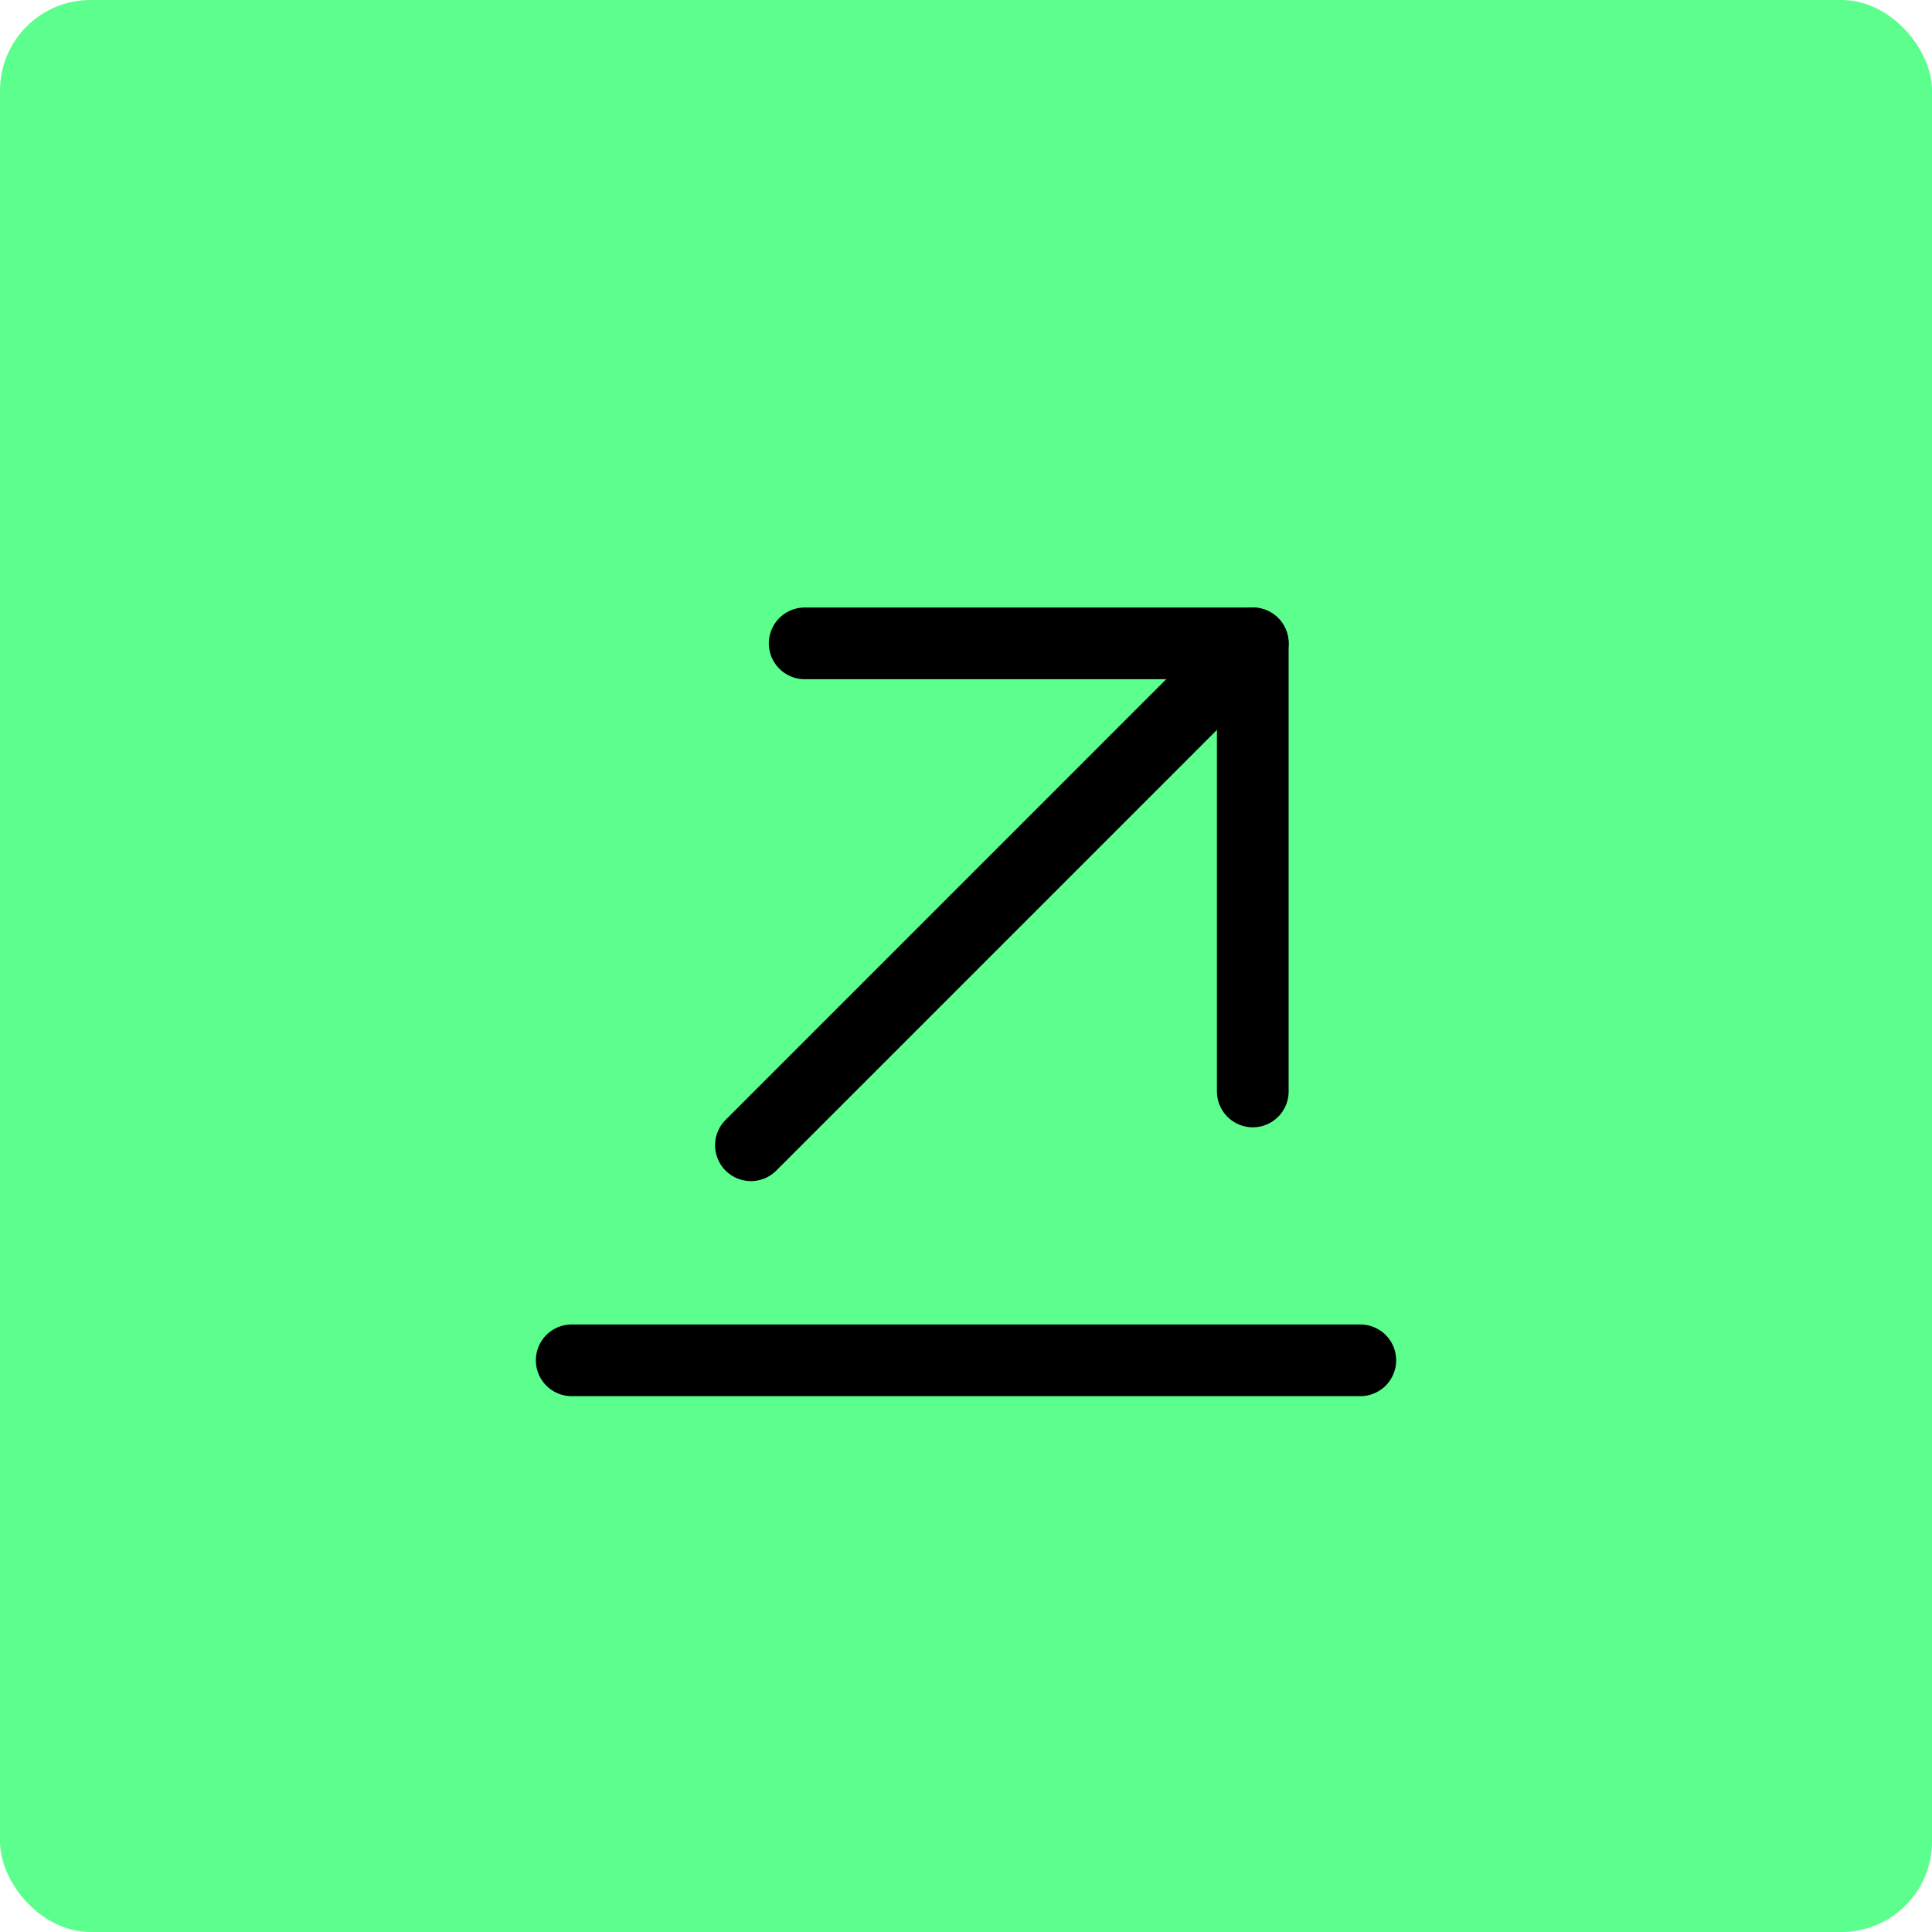
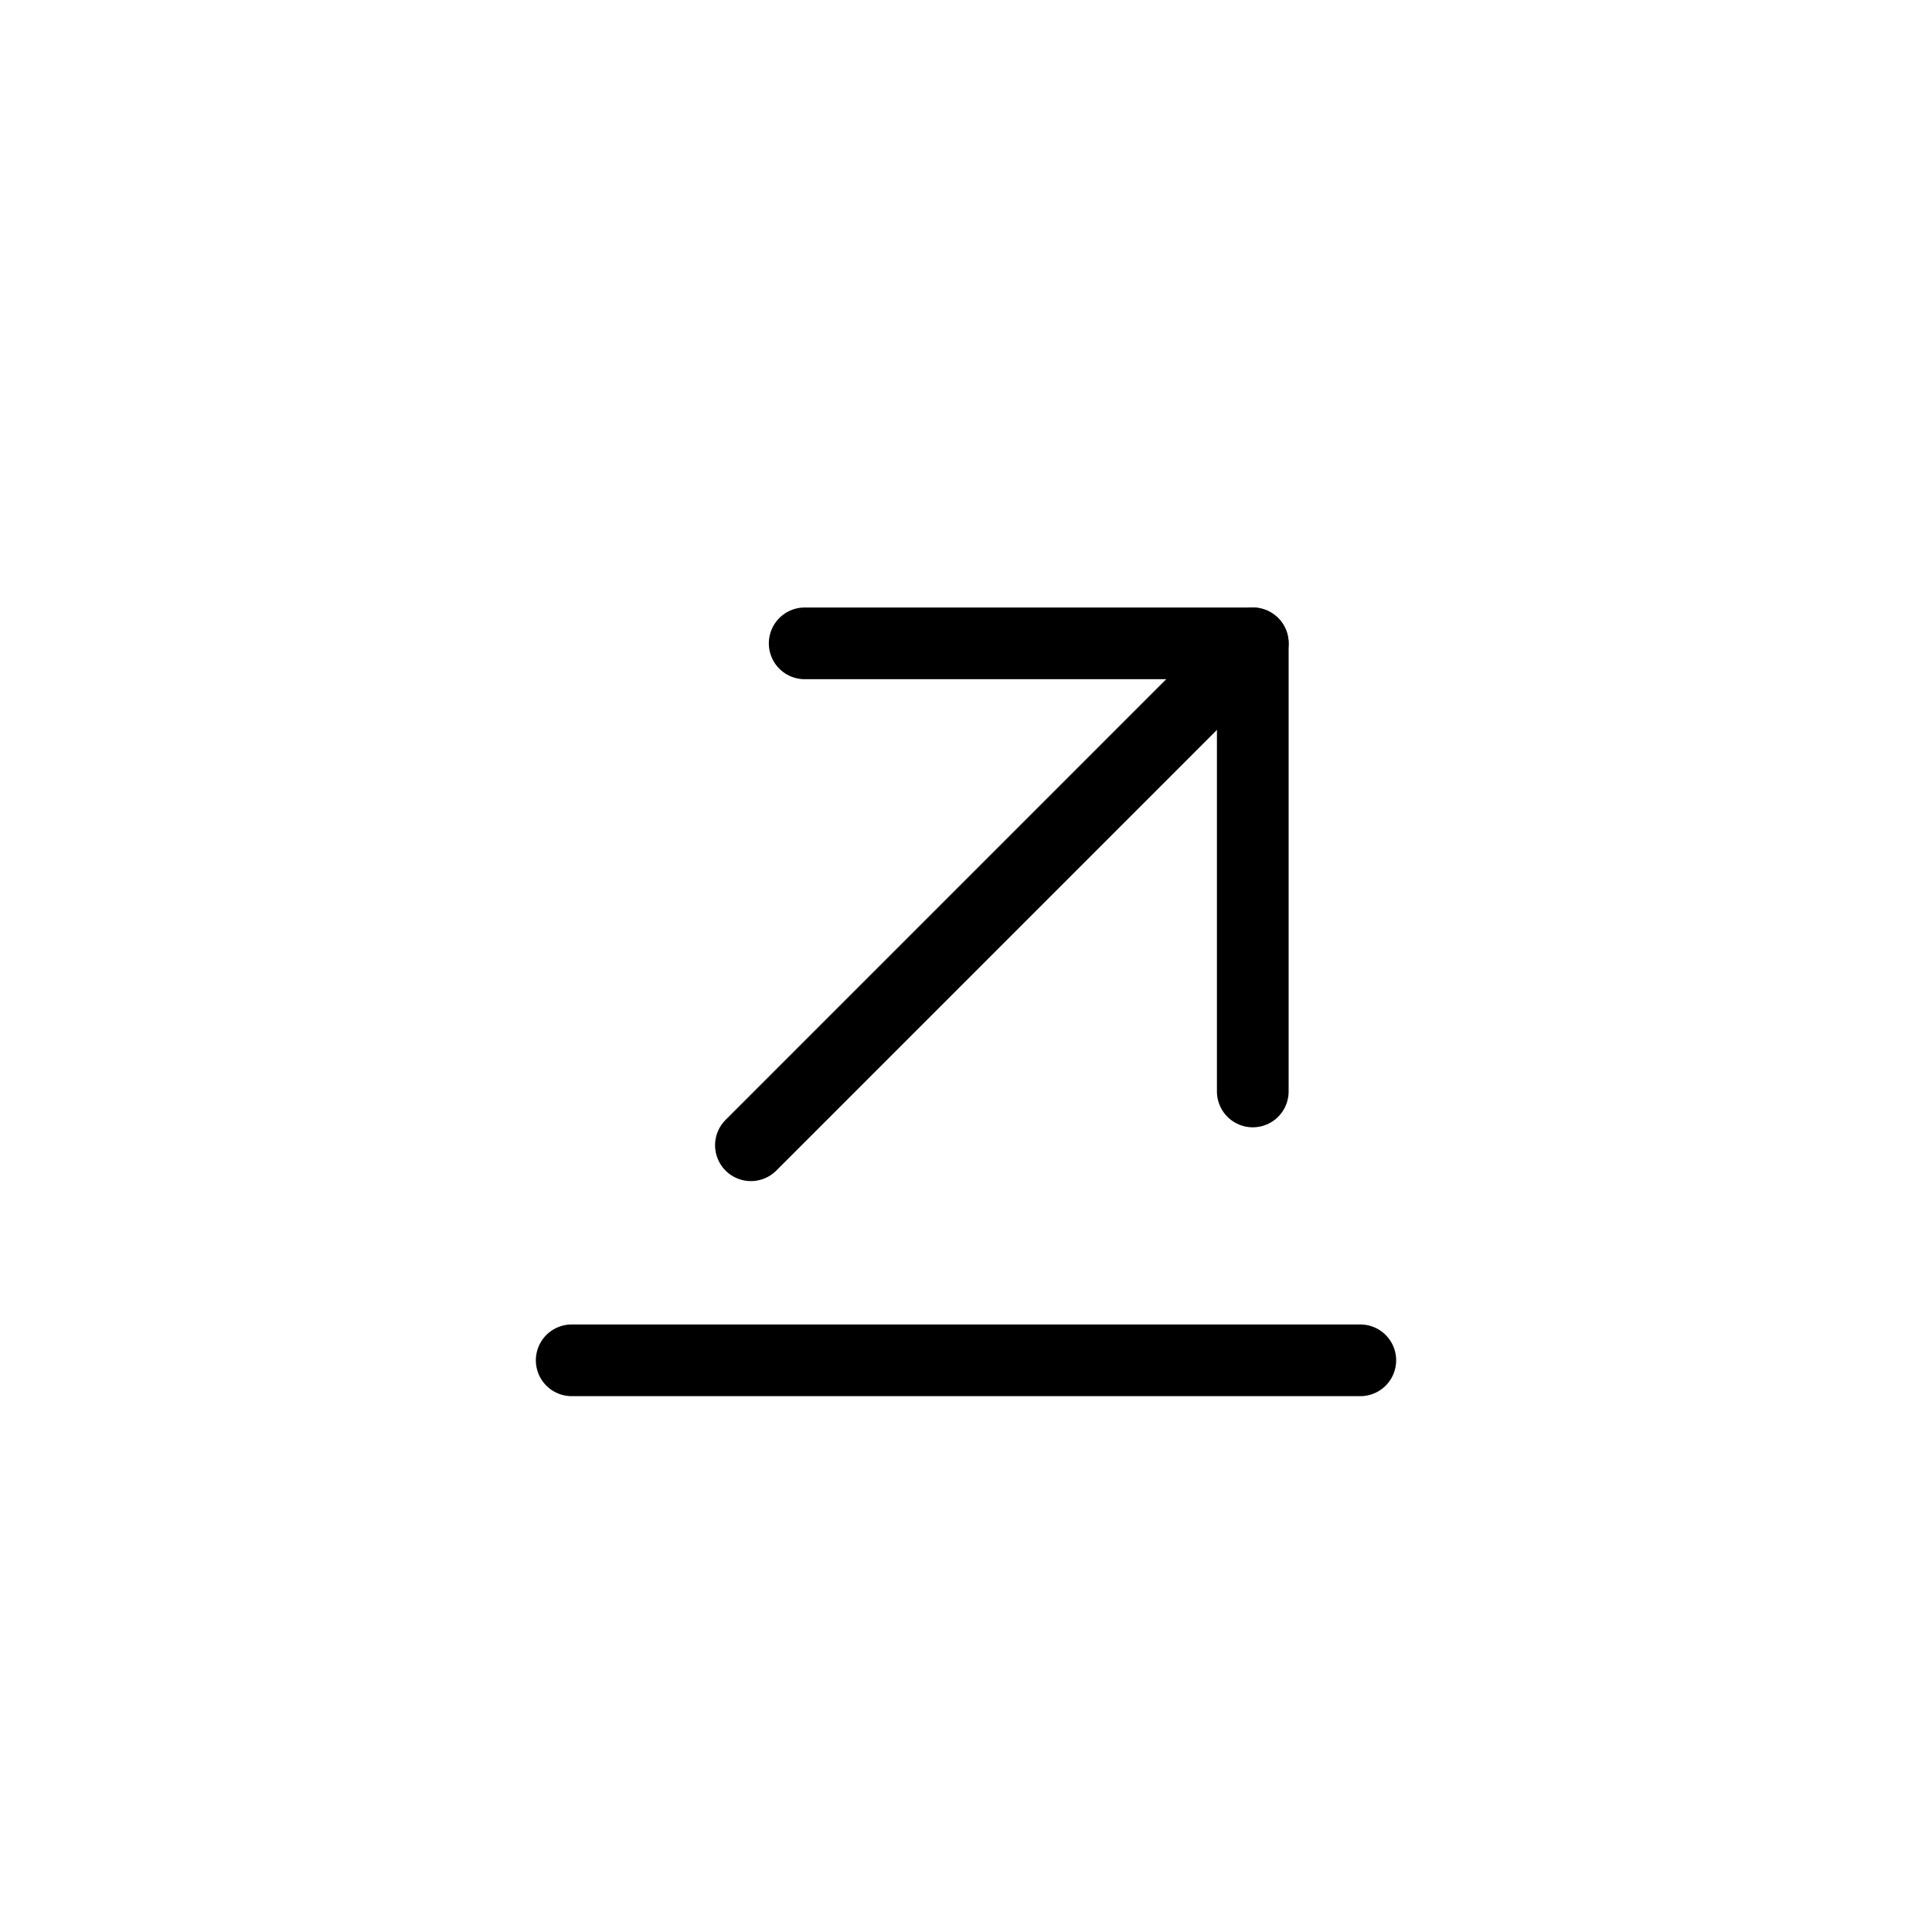
<svg xmlns="http://www.w3.org/2000/svg" width="64" height="64" viewBox="0 0 64 64" fill="none">
-   <rect width="64" height="64" rx="3" fill="#5CFE8D" />
  <path d="M24.875 37.938L41.5 21.312" stroke="black" stroke-width="2.375" stroke-linecap="round" stroke-linejoin="round" />
  <path d="M41.5 36.156V21.312H26.656" stroke="black" stroke-width="2.375" stroke-linecap="round" stroke-linejoin="round" />
  <path d="M18.938 45.062H45.062" stroke="black" stroke-width="2.375" stroke-linecap="round" stroke-linejoin="round" />
</svg>